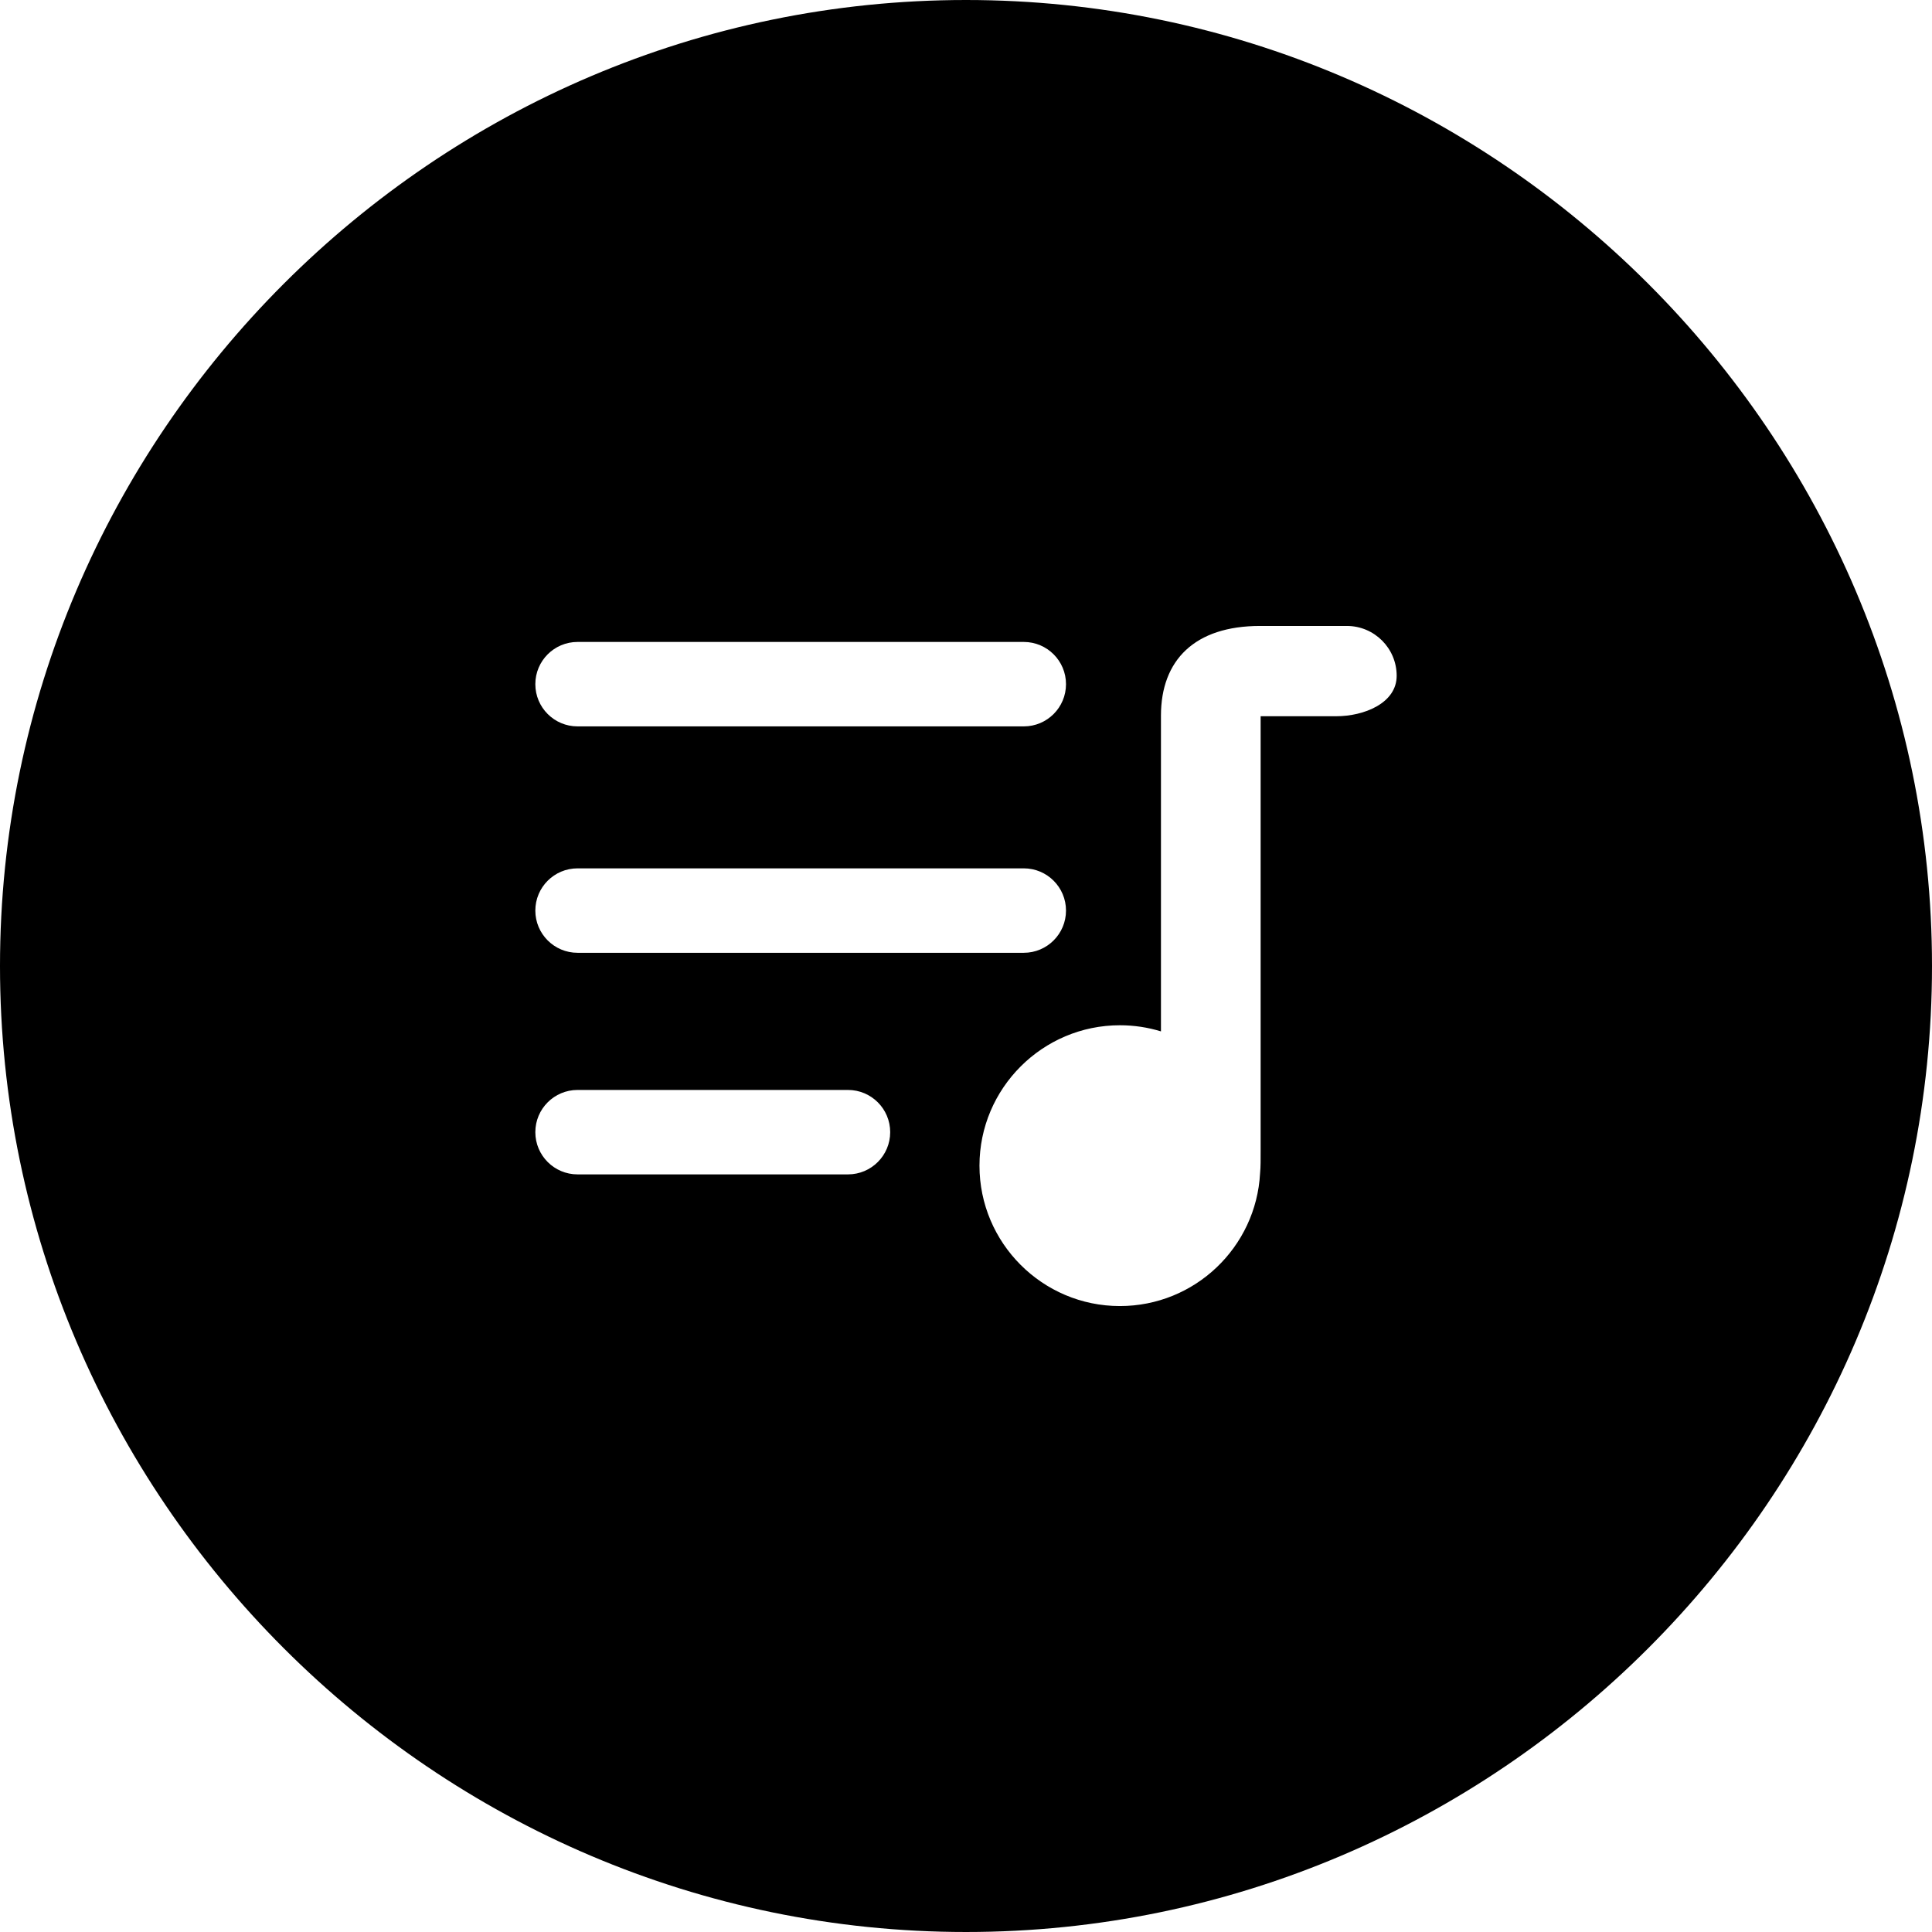
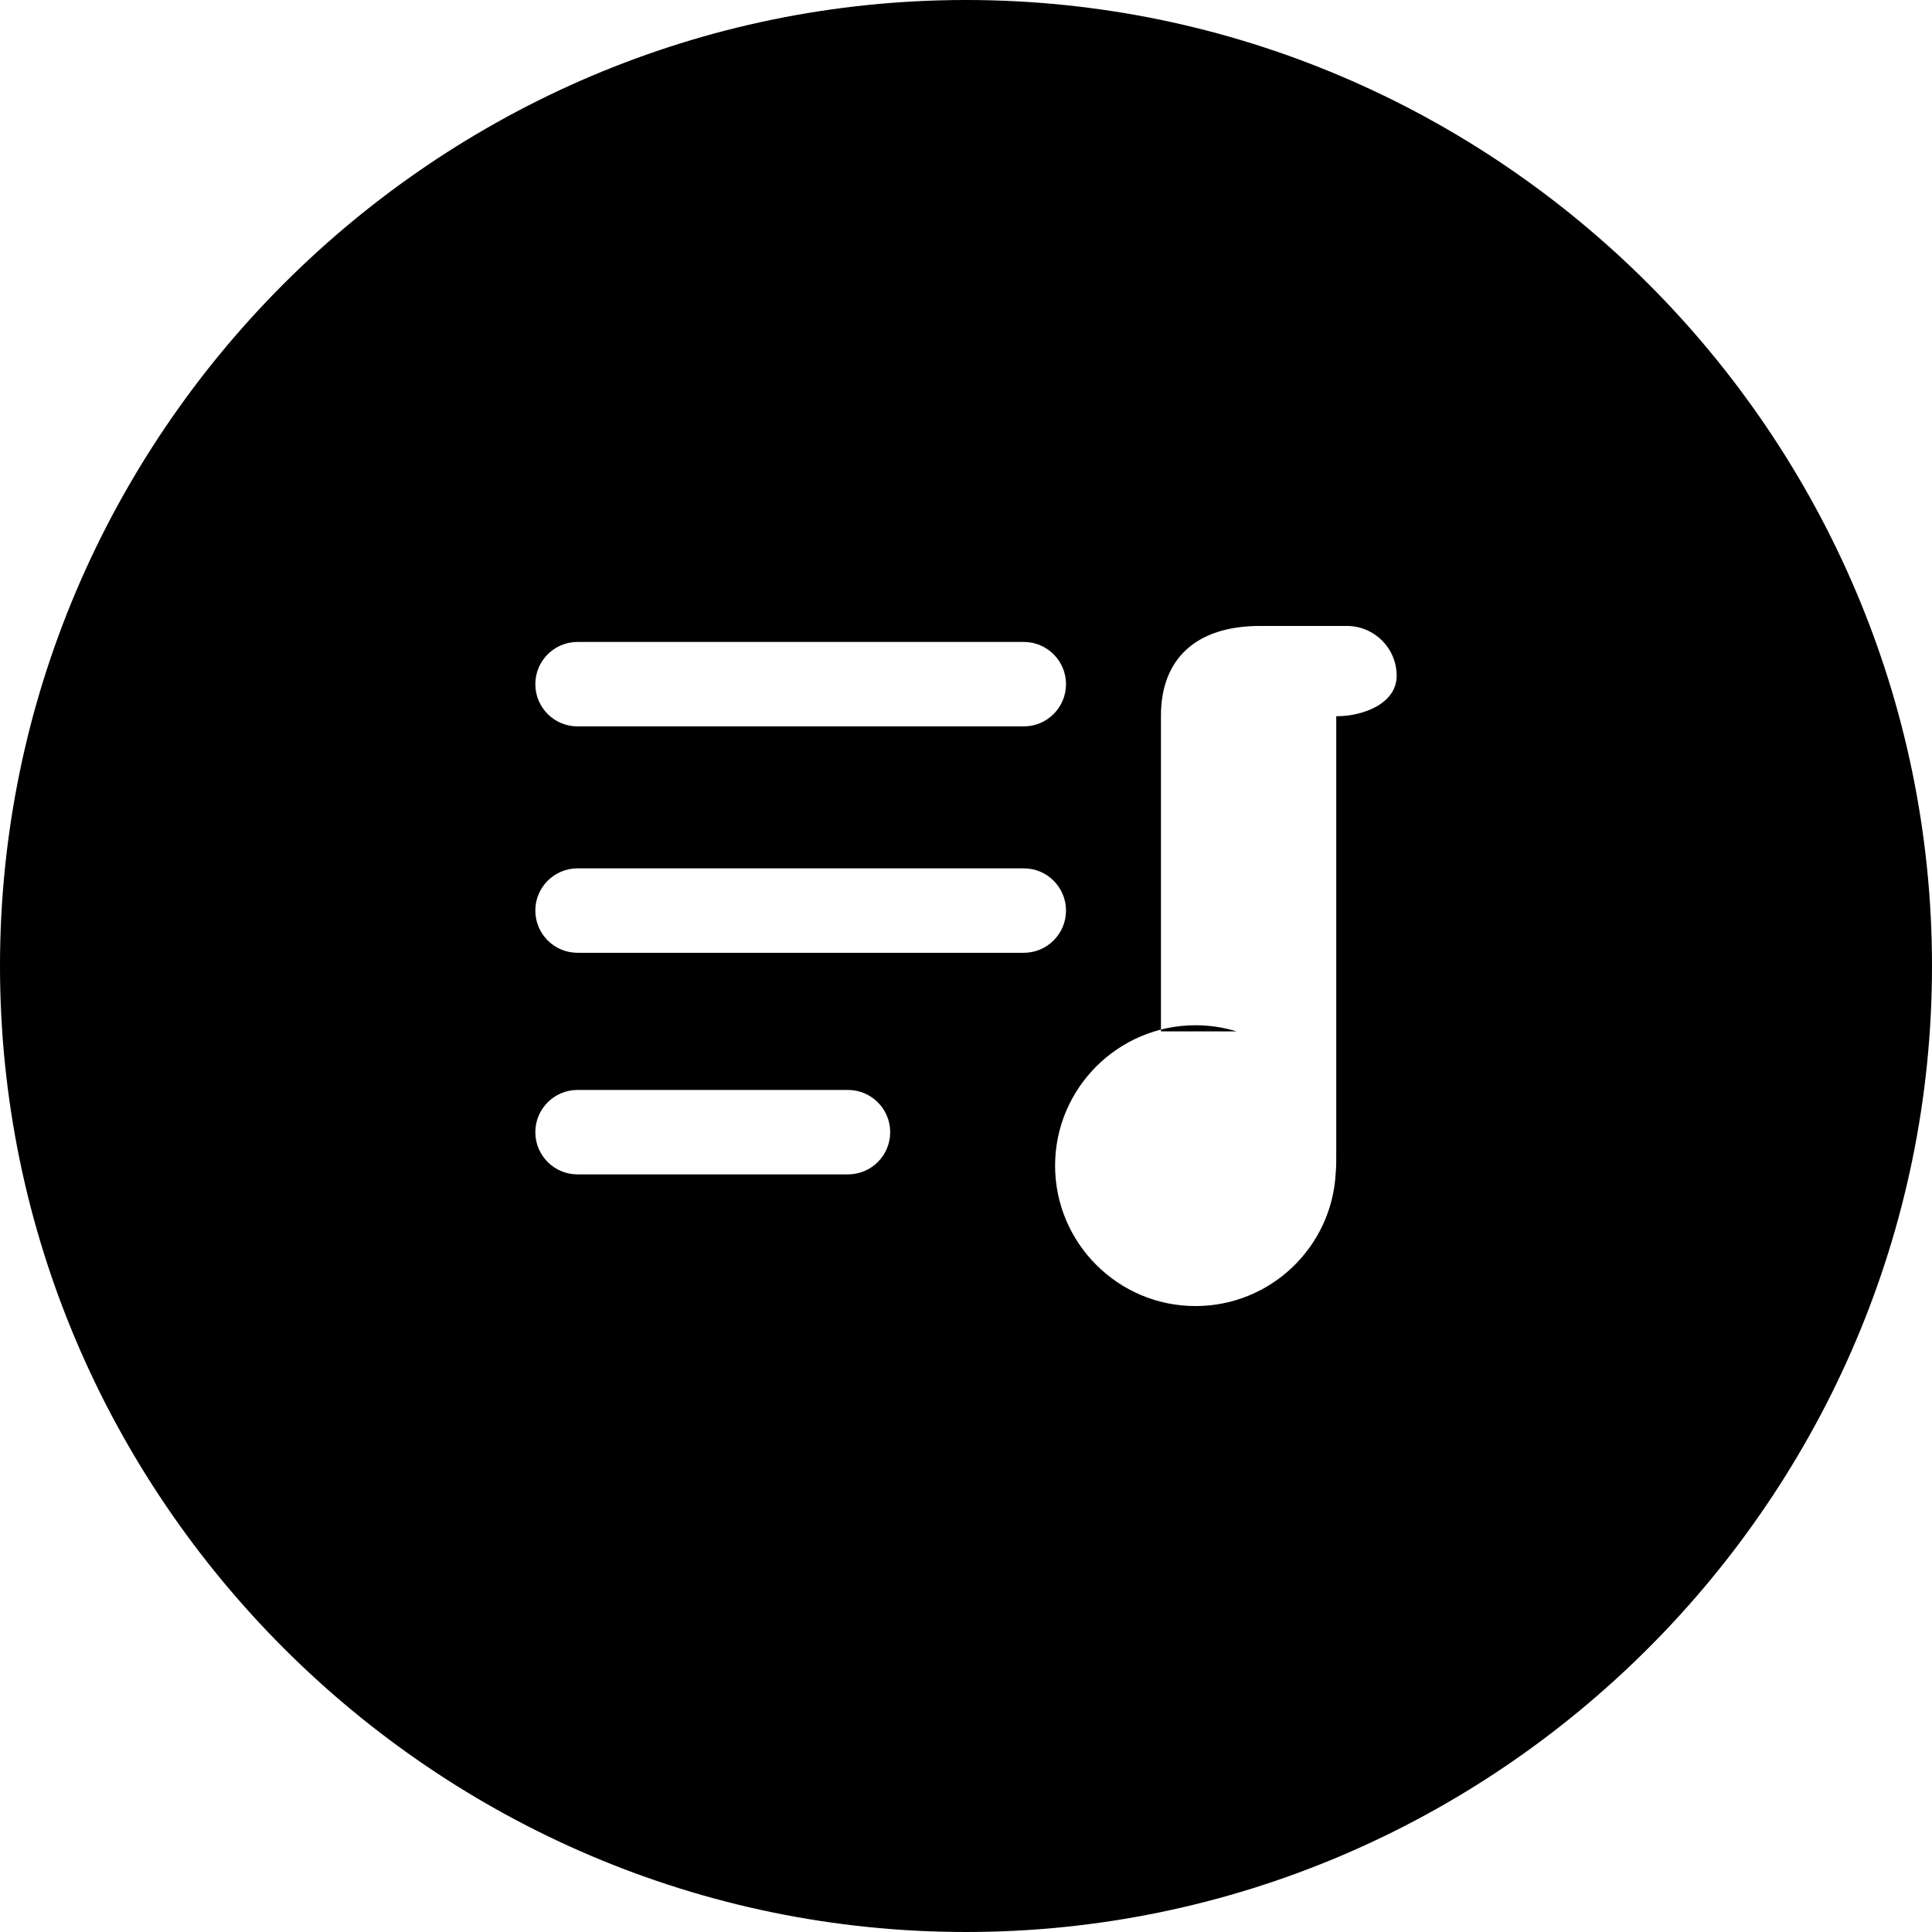
<svg xmlns="http://www.w3.org/2000/svg" shape-rendering="geometricPrecision" text-rendering="geometricPrecision" image-rendering="optimizeQuality" fill-rule="evenodd" clip-rule="evenodd" viewBox="0 0 512 511.999">
-   <path d="M256.001 0C396.8 0 512 115.2 512 256c0 140.799-115.2 255.999-255.999 255.999C115.201 511.999 0 396.799 0 256 0 115.2 115.201 0 256.001 0zM153.057 192.5c-6.18 0-11.189-5.009-11.189-11.188 0-6.18 5.009-11.189 11.189-11.189h118.257c6.178 0 11.188 5.009 11.188 11.189 0 6.179-5.01 11.188-11.188 11.188H153.057zm0 59.999c-6.18 0-11.189-5.009-11.189-11.189 0-6.178 5.009-11.188 11.189-11.188h118.257c6.178 0 11.188 5.01 11.188 11.188 0 6.18-5.01 11.189-11.188 11.189H153.057zm154.607 20.827v-83.664c0-14.713 8.928-23.78 26.268-23.78h22.991c7.294 0 13.21 5.915 13.21 13.21 0 7.294-8.717 10.718-16.011 10.718h-20.04v115.006c0 2.411.019 4.428-.148 6.103-1.046 19.611-17.284 35.199-37.154 35.199-20.521 0-37.209-16.703-37.209-37.209 0-20.5 16.709-37.207 37.209-37.207 3.786 0 7.438.568 10.884 1.624zm-154.607 37.898c-6.18 0-11.189-5.011-11.189-11.189s5.009-11.188 11.189-11.188h71.664c6.179 0 11.189 5.01 11.189 11.188 0 6.178-5.01 11.189-11.189 11.189h-71.664z" />
+   <path d="M256.001 0C396.8 0 512 115.2 512 256c0 140.799-115.2 255.999-255.999 255.999C115.201 511.999 0 396.799 0 256 0 115.2 115.201 0 256.001 0zM153.057 192.5c-6.18 0-11.189-5.009-11.189-11.188 0-6.18 5.009-11.189 11.189-11.189h118.257c6.178 0 11.188 5.009 11.188 11.189 0 6.179-5.01 11.188-11.188 11.188H153.057zm0 59.999c-6.18 0-11.189-5.009-11.189-11.189 0-6.178 5.009-11.188 11.189-11.188h118.257c6.178 0 11.188 5.01 11.188 11.188 0 6.18-5.01 11.189-11.188 11.189H153.057zm154.607 20.827v-83.664c0-14.713 8.928-23.78 26.268-23.78h22.991c7.294 0 13.21 5.915 13.21 13.21 0 7.294-8.717 10.718-16.011 10.718v115.006c0 2.411.019 4.428-.148 6.103-1.046 19.611-17.284 35.199-37.154 35.199-20.521 0-37.209-16.703-37.209-37.209 0-20.5 16.709-37.207 37.209-37.207 3.786 0 7.438.568 10.884 1.624zm-154.607 37.898c-6.18 0-11.189-5.011-11.189-11.189s5.009-11.188 11.189-11.188h71.664c6.179 0 11.189 5.01 11.189 11.188 0 6.178-5.01 11.189-11.189 11.189h-71.664z" />
</svg>